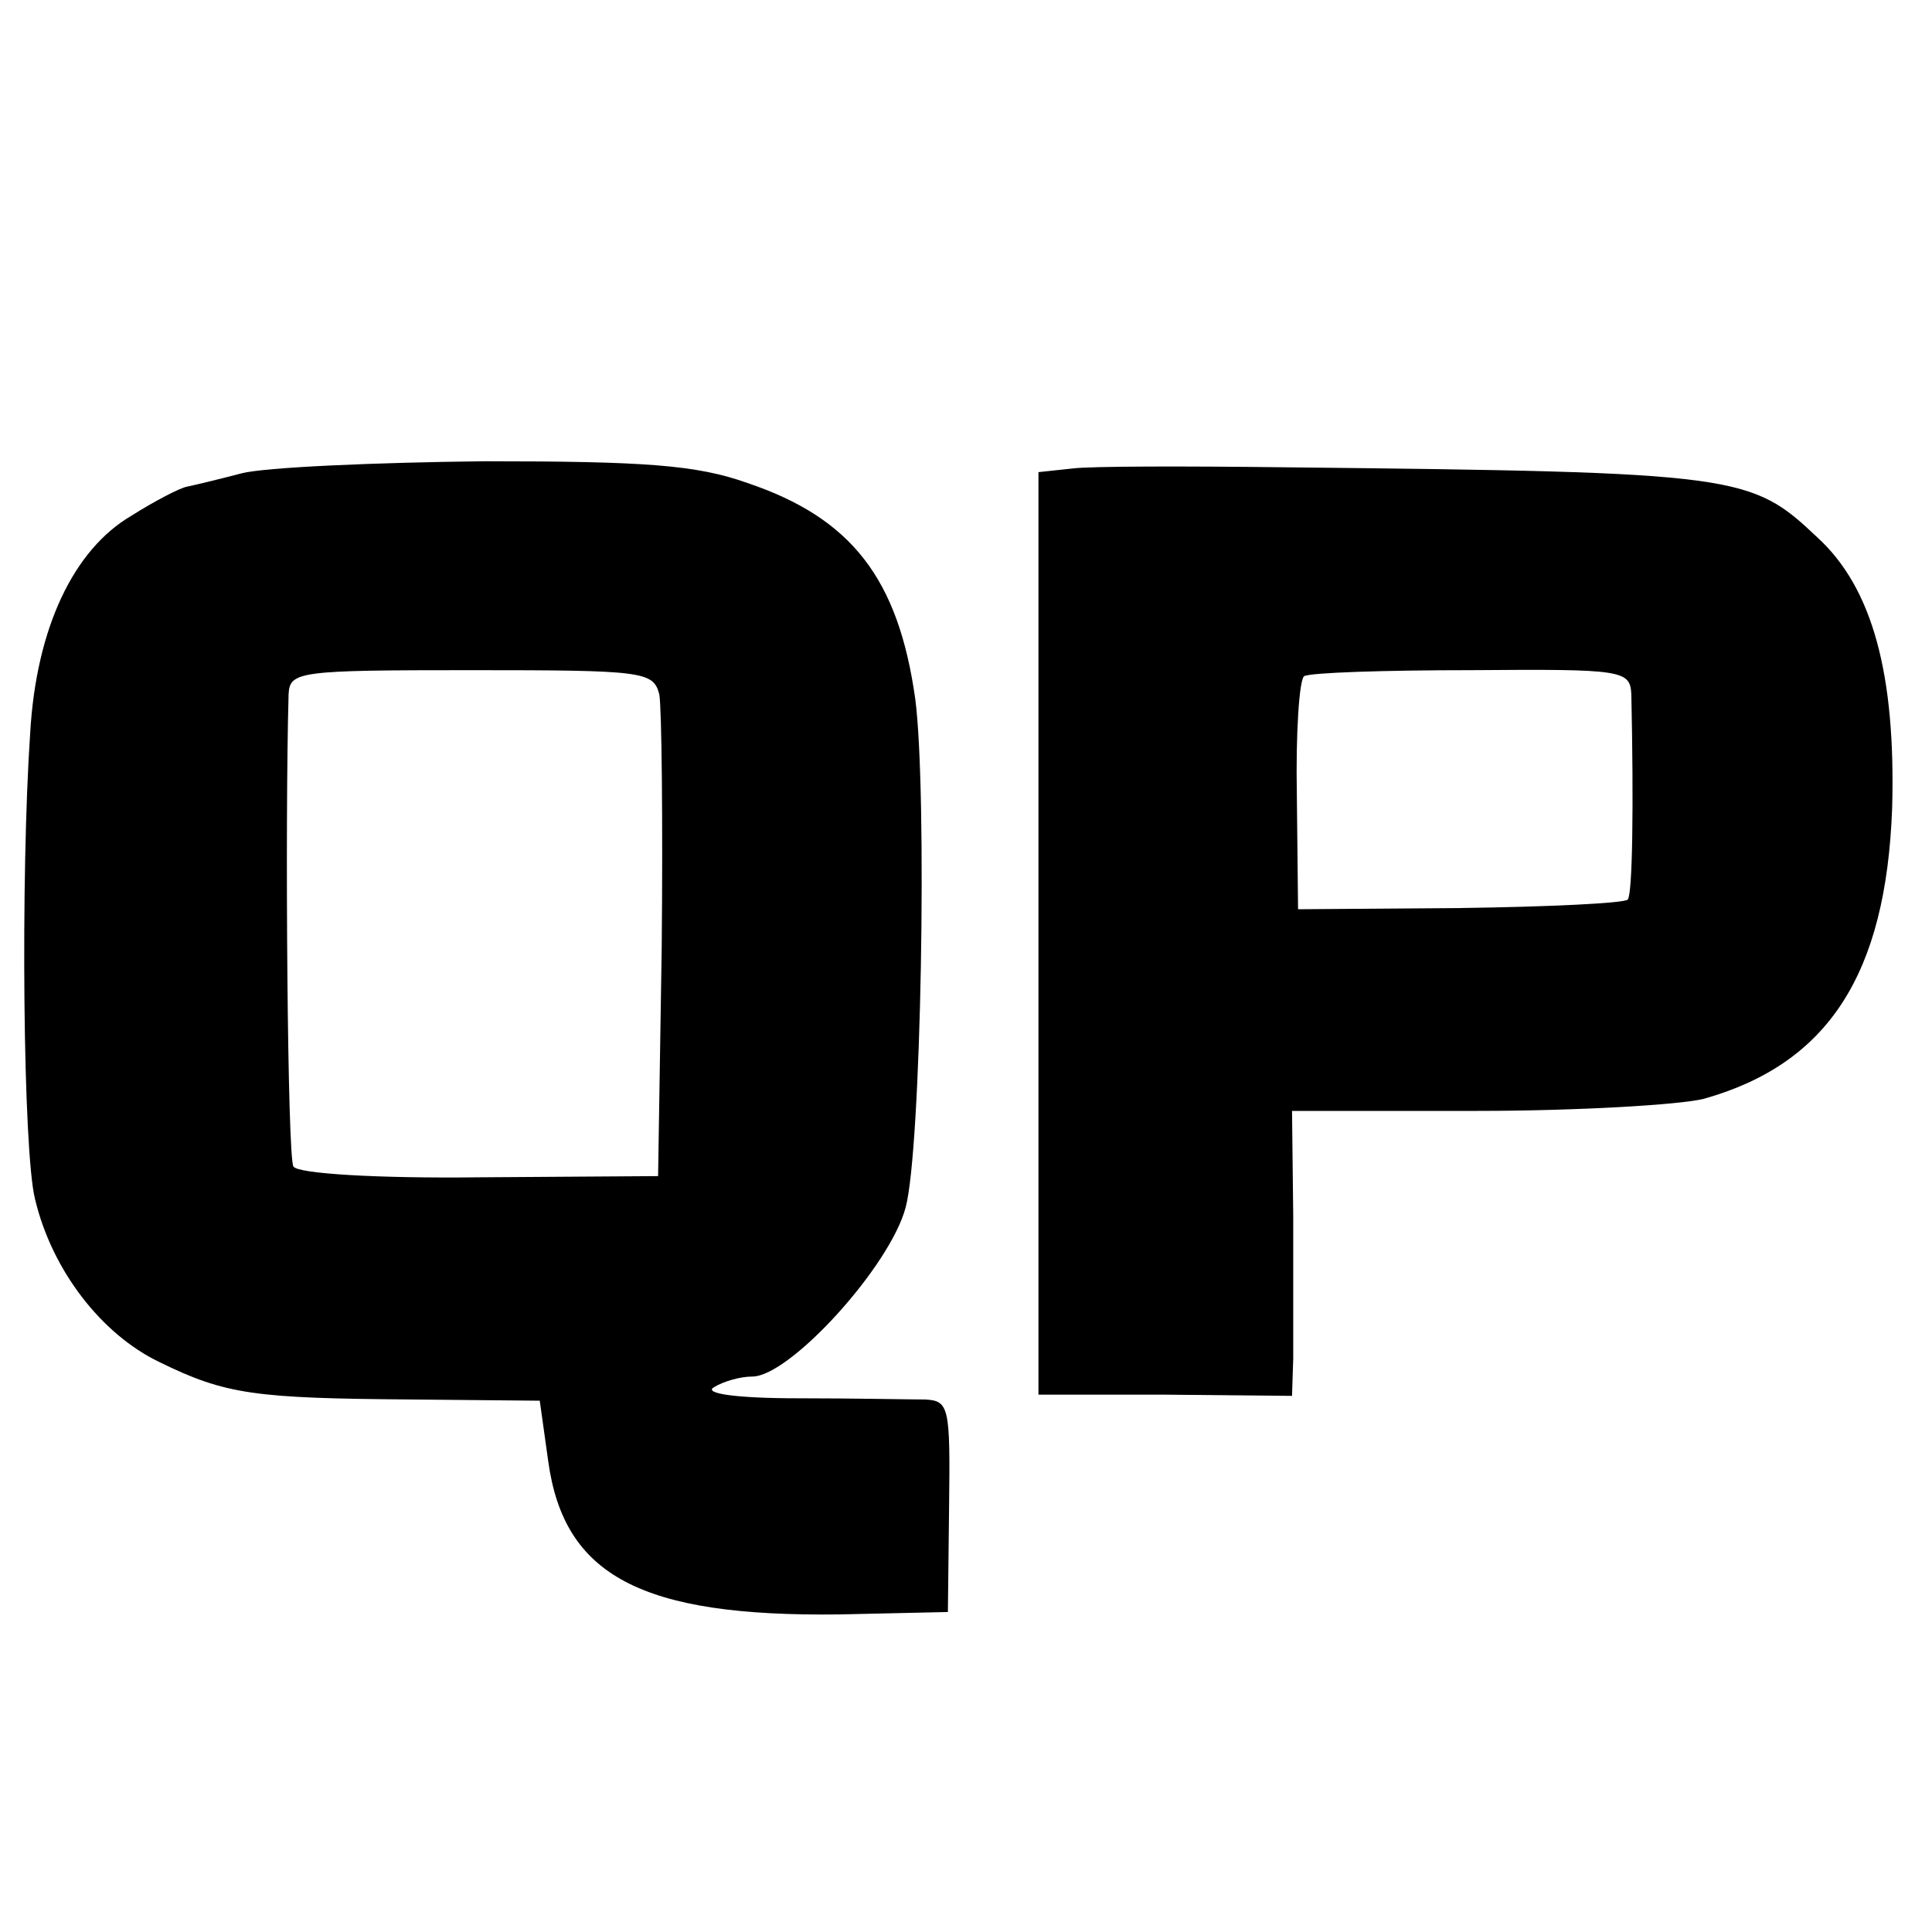
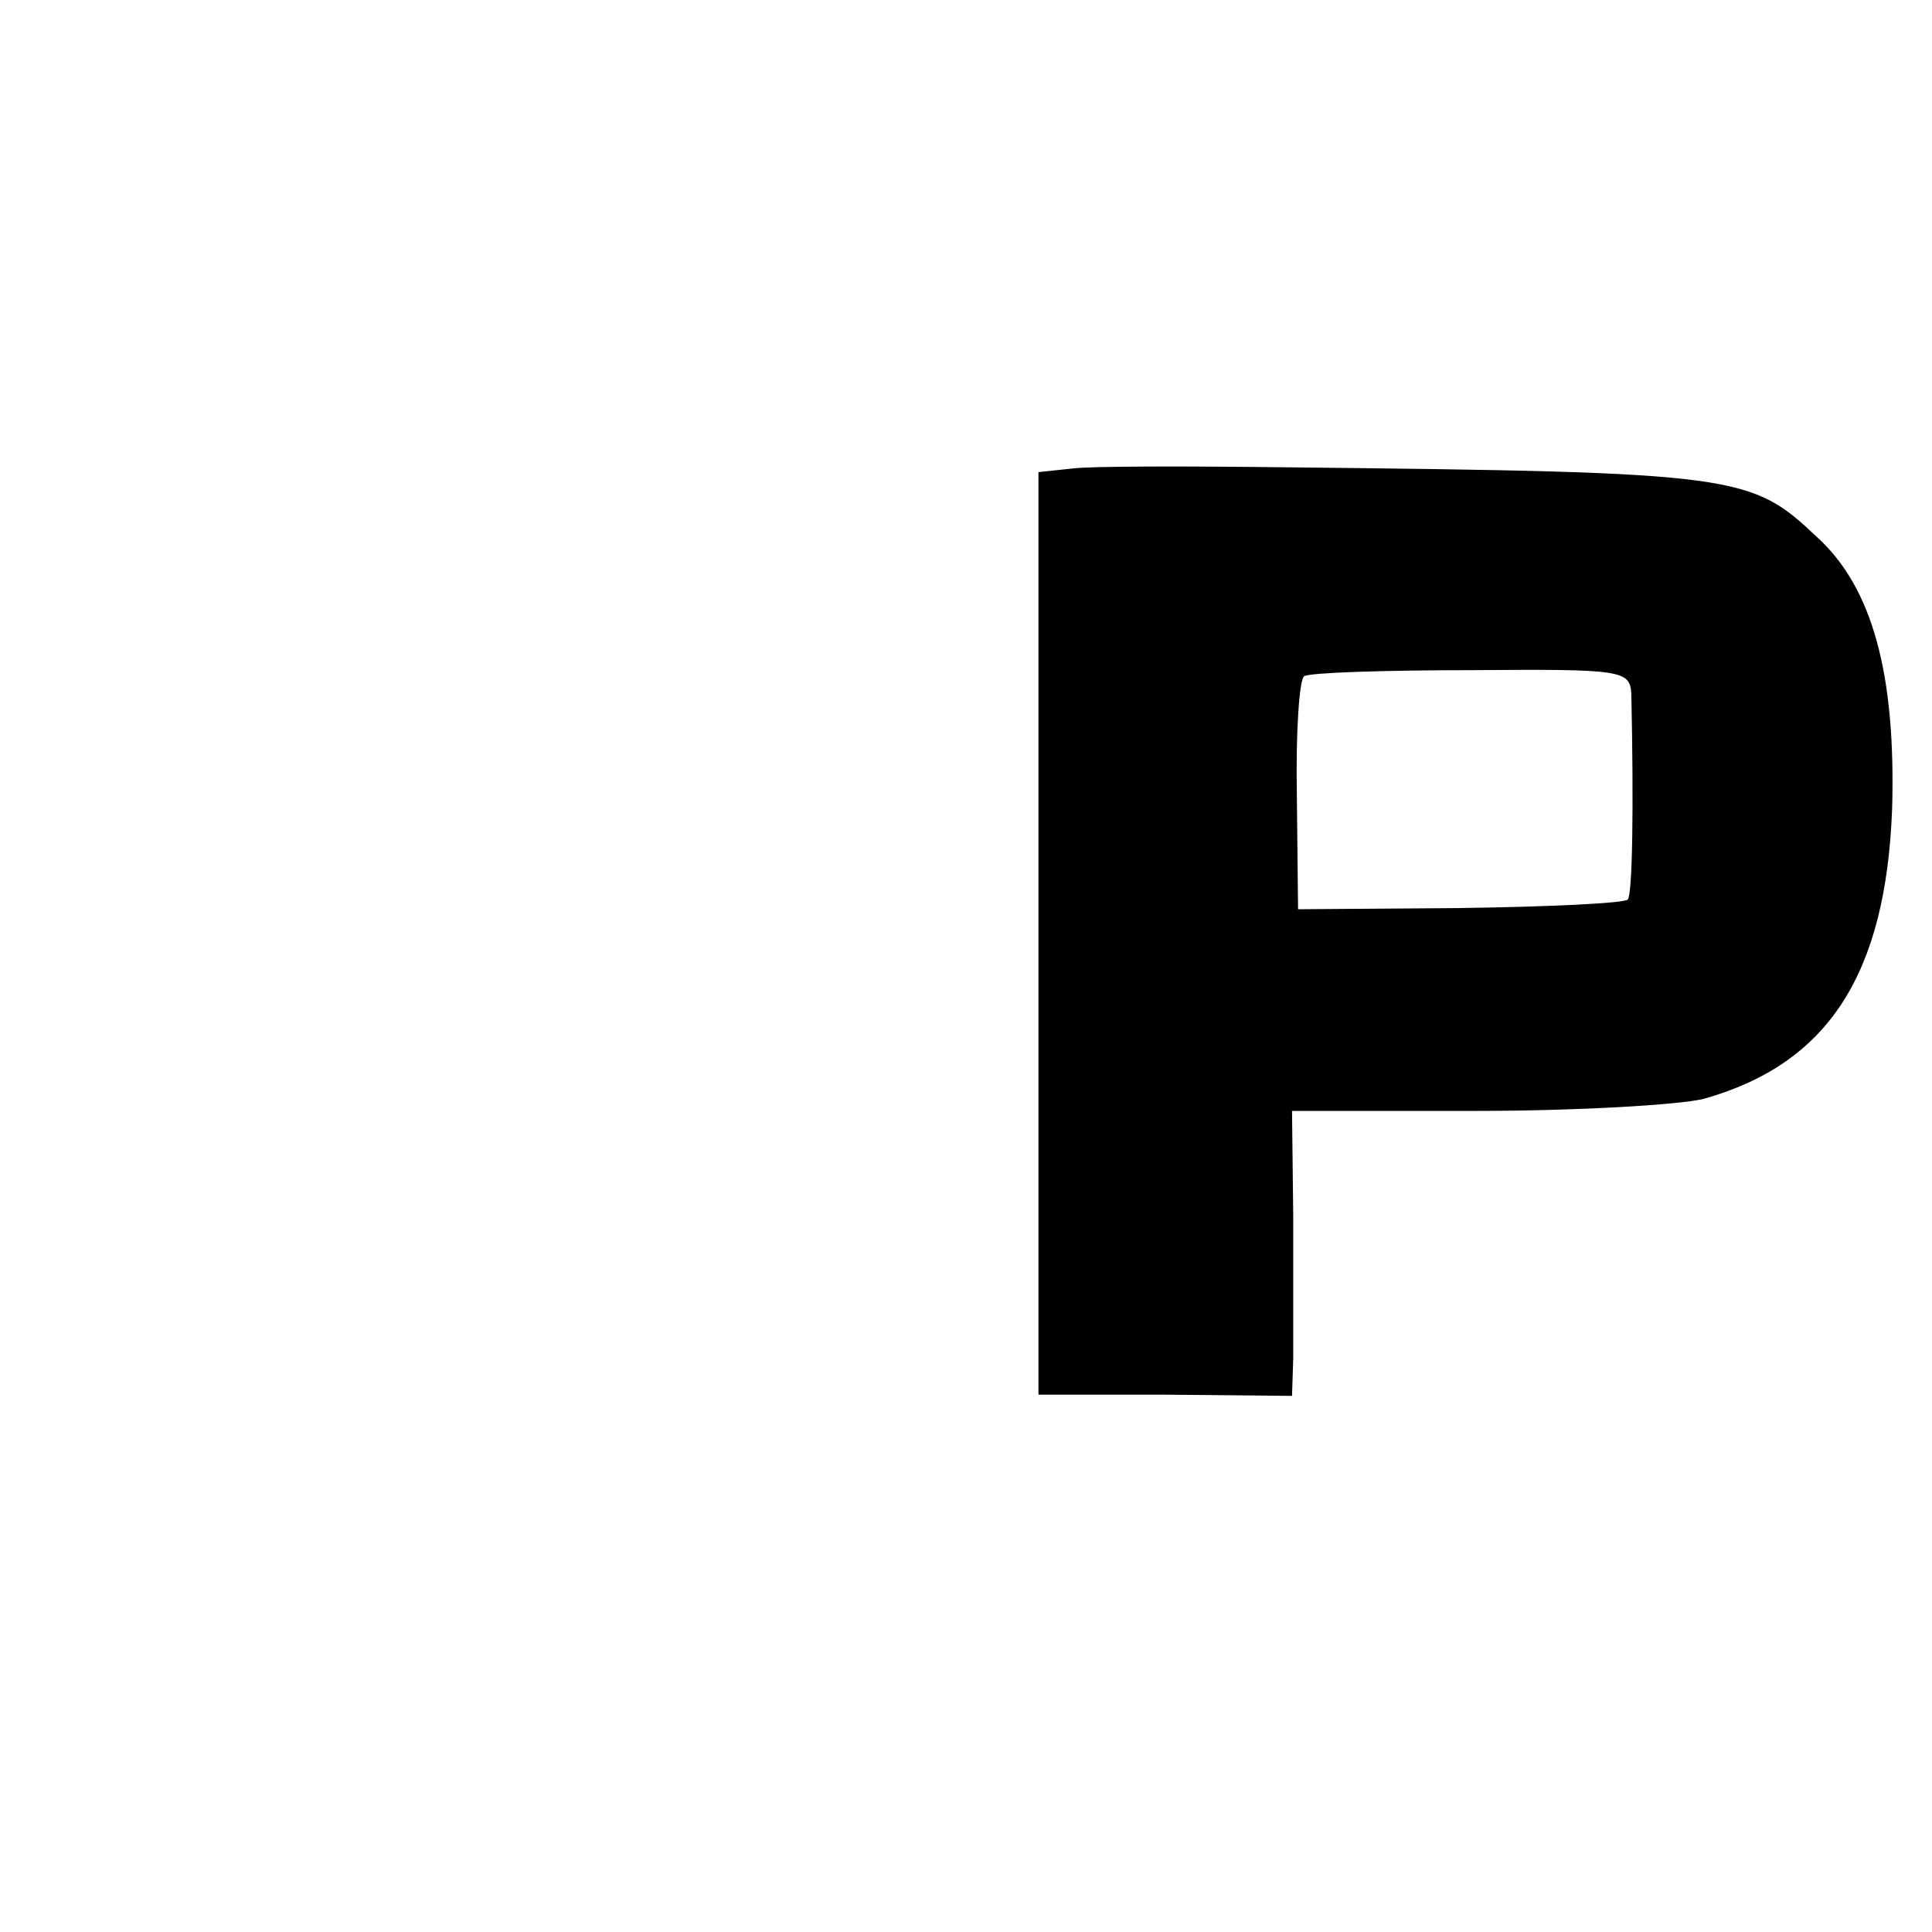
<svg xmlns="http://www.w3.org/2000/svg" version="1.0" width="160pt" height="160pt" viewBox="0 0 160 160" preserveAspectRatio="xMidYMid meet">
  <g transform="translate(0,160) scale(0.1,-0.1)" fill="#000000" stroke="none">
-     <path d="M200 1208 c-19 -5 -40 -10 -45 -11 -6 -1 -27 -12 -46 -24 -48 -28 -79 -93 -84 -180 -8 -118 -6 -346 4 -386 14 -59 55 -112 103 -135 55 -27 79 -30 209 -31 l106 -1 7 -50 c13 -95 77 -129 241 -127 l90 2 1 88 c1 82 0 87 -20 88 -12 0 -59 1 -105 1 -52 0 -78 4 -70 9 8 5 22 9 32 9 31 0 114 91 127 140 13 48 18 344 8 421 -14 100 -53 150 -139 179 -42 15 -85 18 -218 18 -91 -1 -182 -5 -201 -10z m346 -183 c2 -11 3 -105 2 -210 l-3 -189 -148 -1 c-84 -1 -151 3 -154 9 -5 7 -7 286 -4 391 1 19 8 20 151 20 143 0 151 -1 156 -20z" />
    <path d="M888 1212 l-28 -3 0 -382 0 -382 105 0 105 -1 1 31 c0 16 0 69 0 118 l-1 87 153 0 c83 0 168 5 188 10 103 29 151 103 156 241 3 110 -16 182 -62 224 -55 52 -64 54 -440 58 -82 1 -162 1 -177 -1z m463 -187 c2 -92 1 -166 -3 -170 -3 -3 -65 -6 -139 -7 l-134 -1 -1 94 c-1 52 2 96 6 99 5 3 67 5 139 5 125 1 131 0 132 -20z" />
  </g>
</svg>